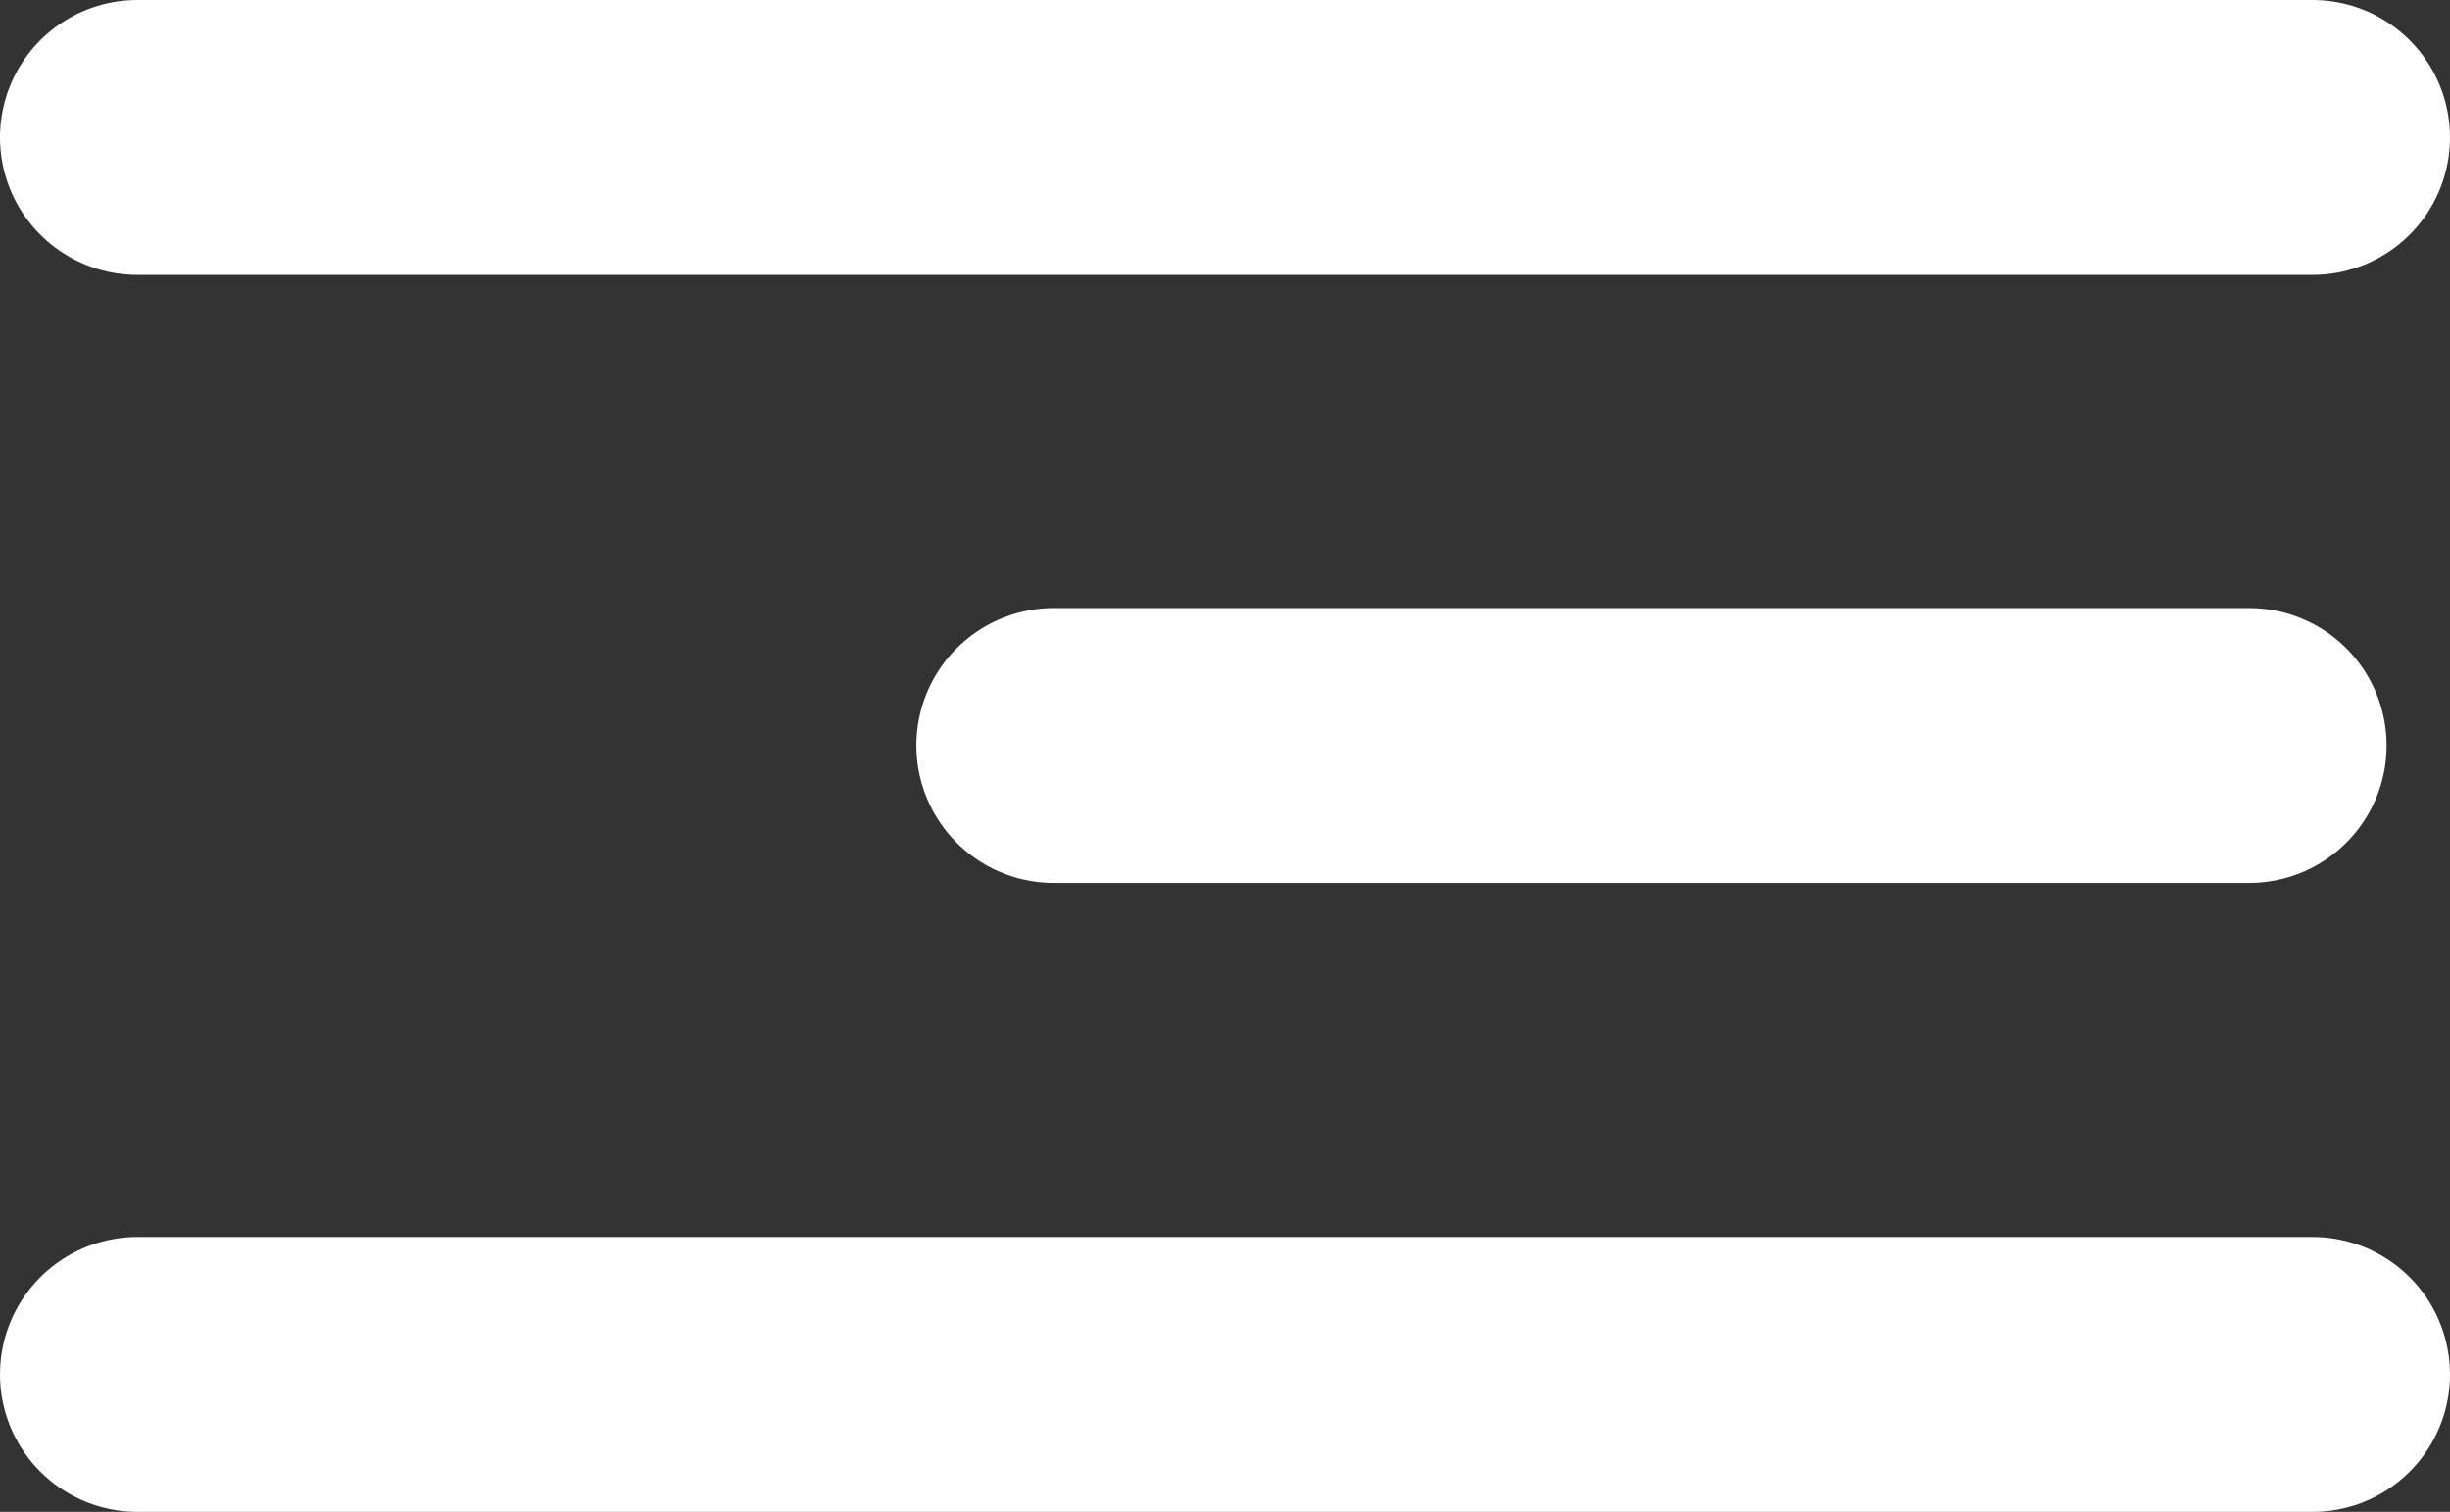
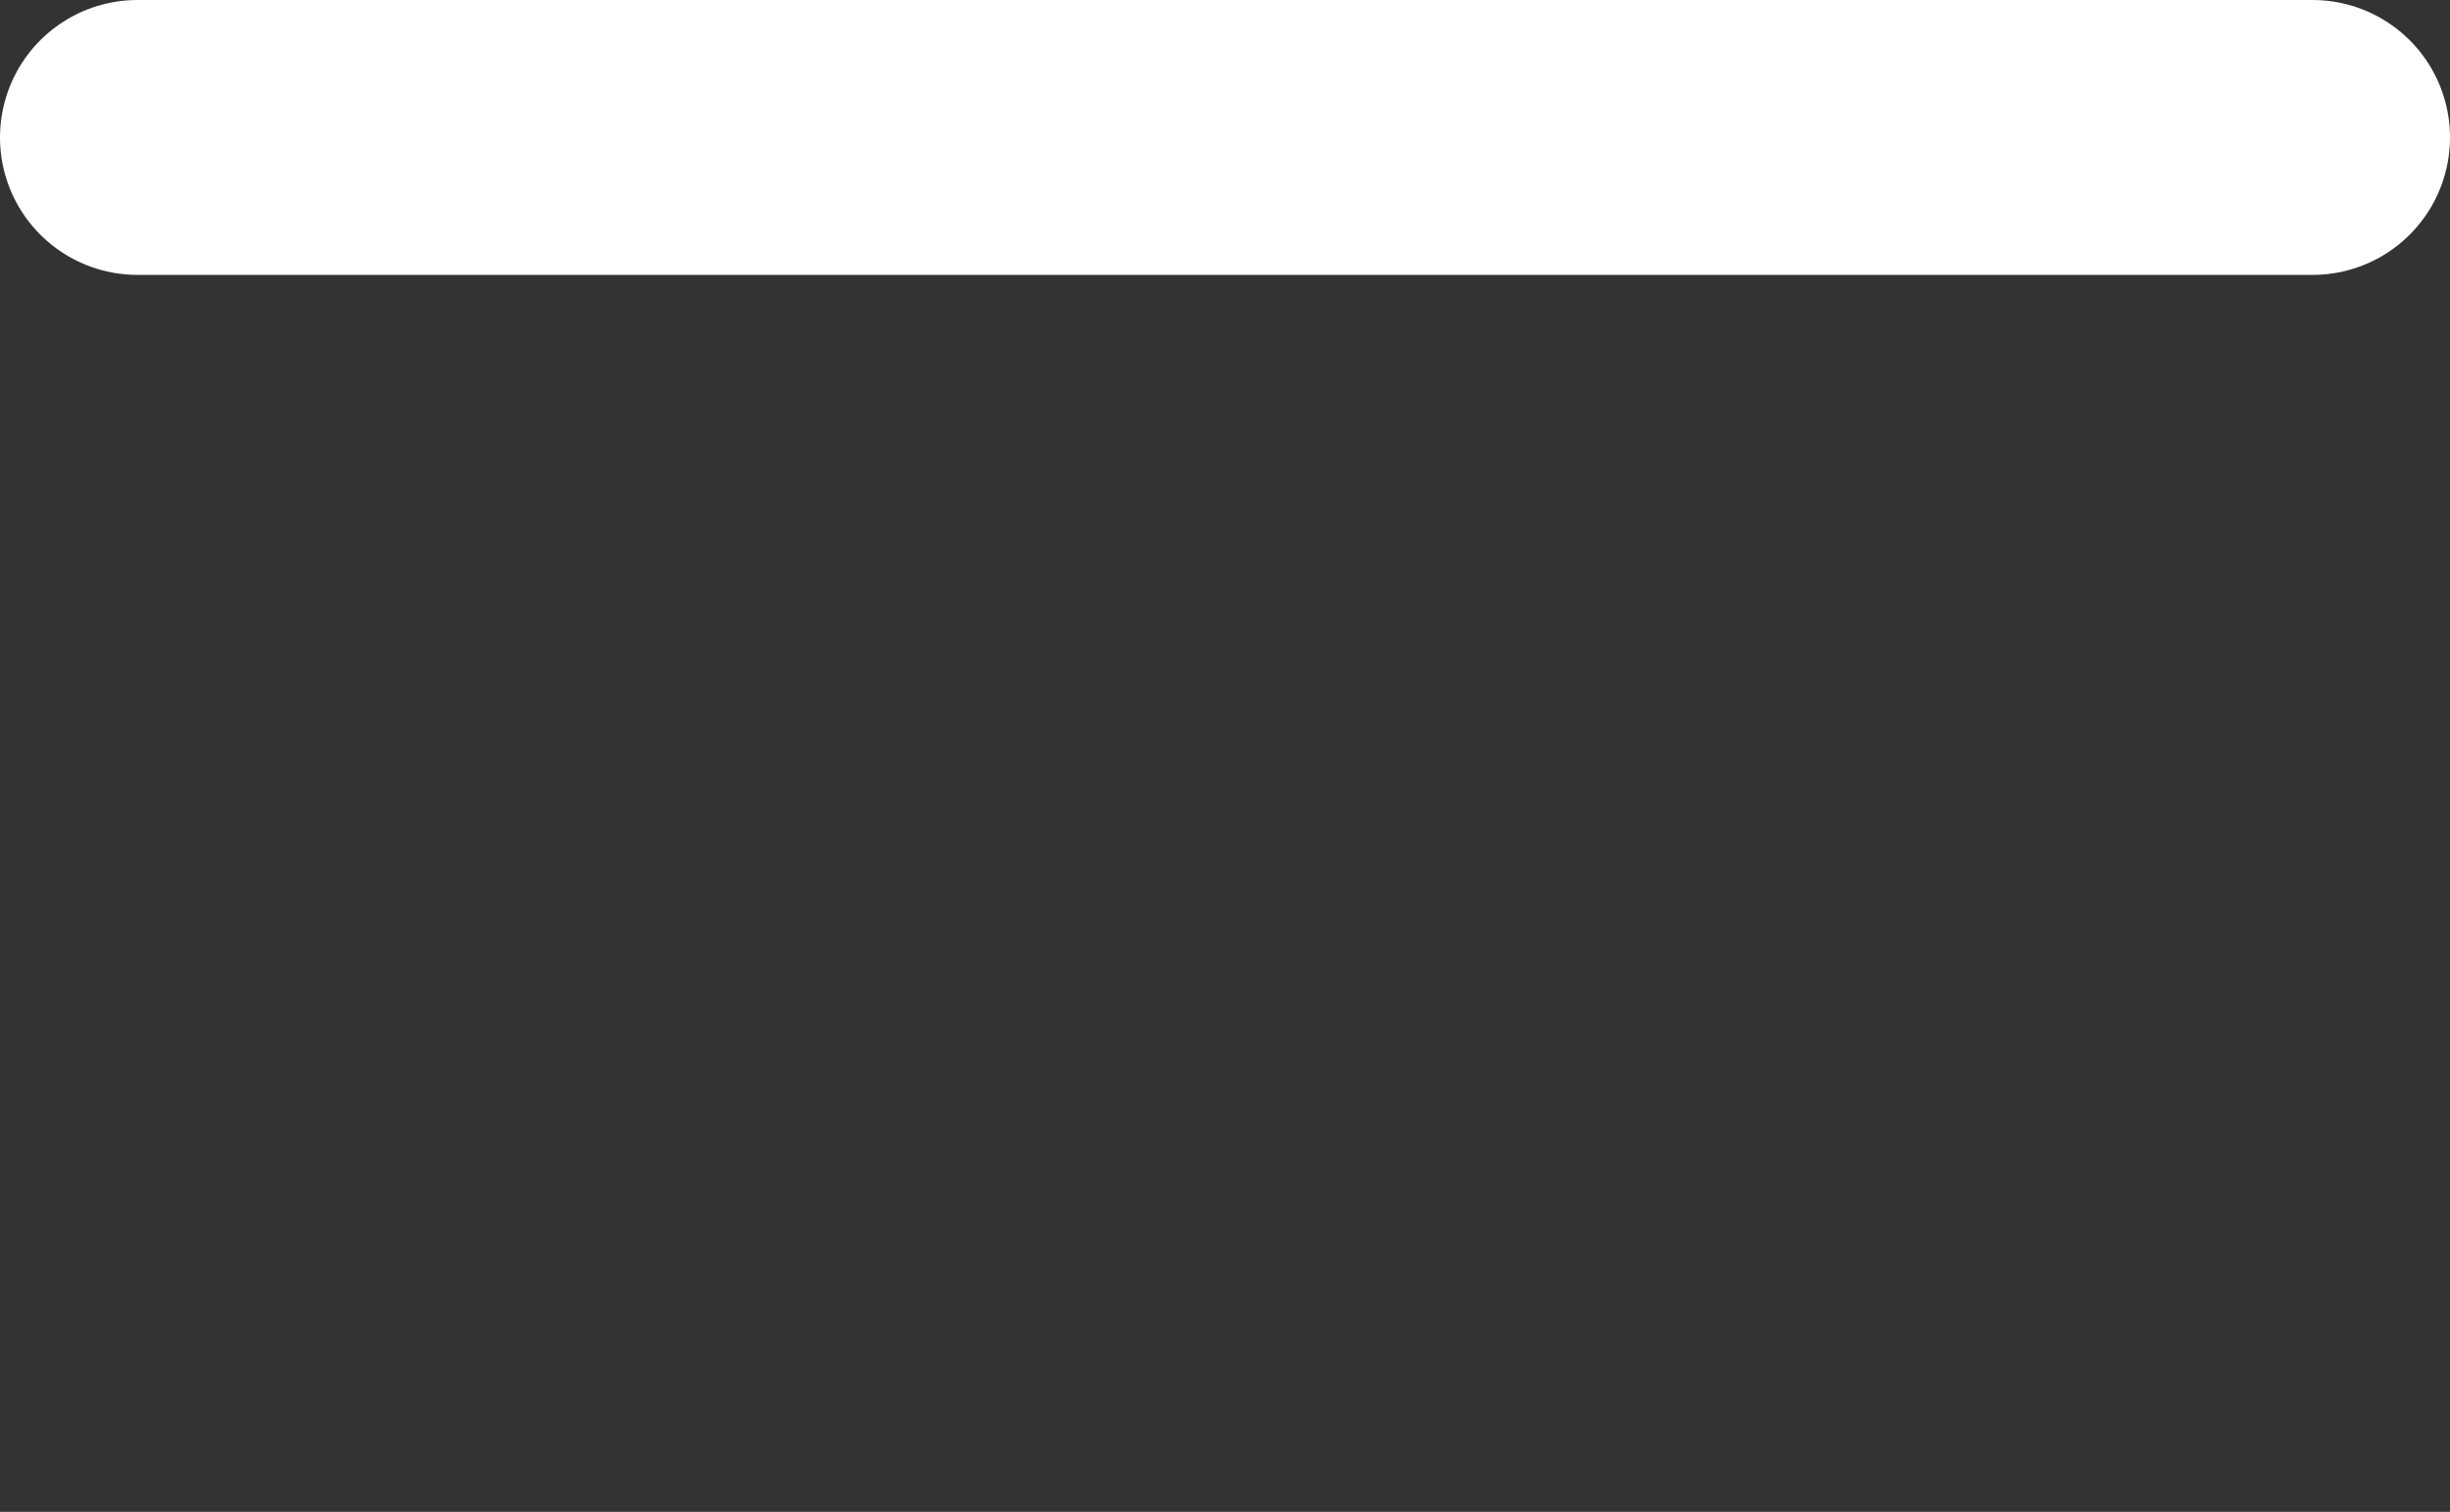
<svg xmlns="http://www.w3.org/2000/svg" width="26.736" height="16.5" viewBox="0 0 26.736 16.5">
  <rect x="0" y="0" width="26.736" height="16.5" fill="#333333" stroke="none" />
  <g id="Grupo_2" data-name="Grupo 2" transform="translate(1.5 1.5)">
    <path id="Trazado_5086" data-name="Trazado 5086" d="M3,0H26.736" transform="translate(-3)" fill="rgba(0,0,0,0)" stroke="#fff" stroke-linecap="round" stroke-width="3" />
-     <path id="Trazado_5087" data-name="Trazado 5087" d="M16,0H29.044" transform="translate(-6 6.636)" fill="rgba(0,0,0,0)" stroke="#fff" stroke-linecap="round" stroke-width="3" />
-     <path id="Trazado_5088" data-name="Trazado 5088" d="M3,0H26.736" transform="translate(-3 13.5)" fill="rgba(0,0,0,0)" stroke="#fff" stroke-linecap="round" stroke-width="3" />
  </g>
</svg>